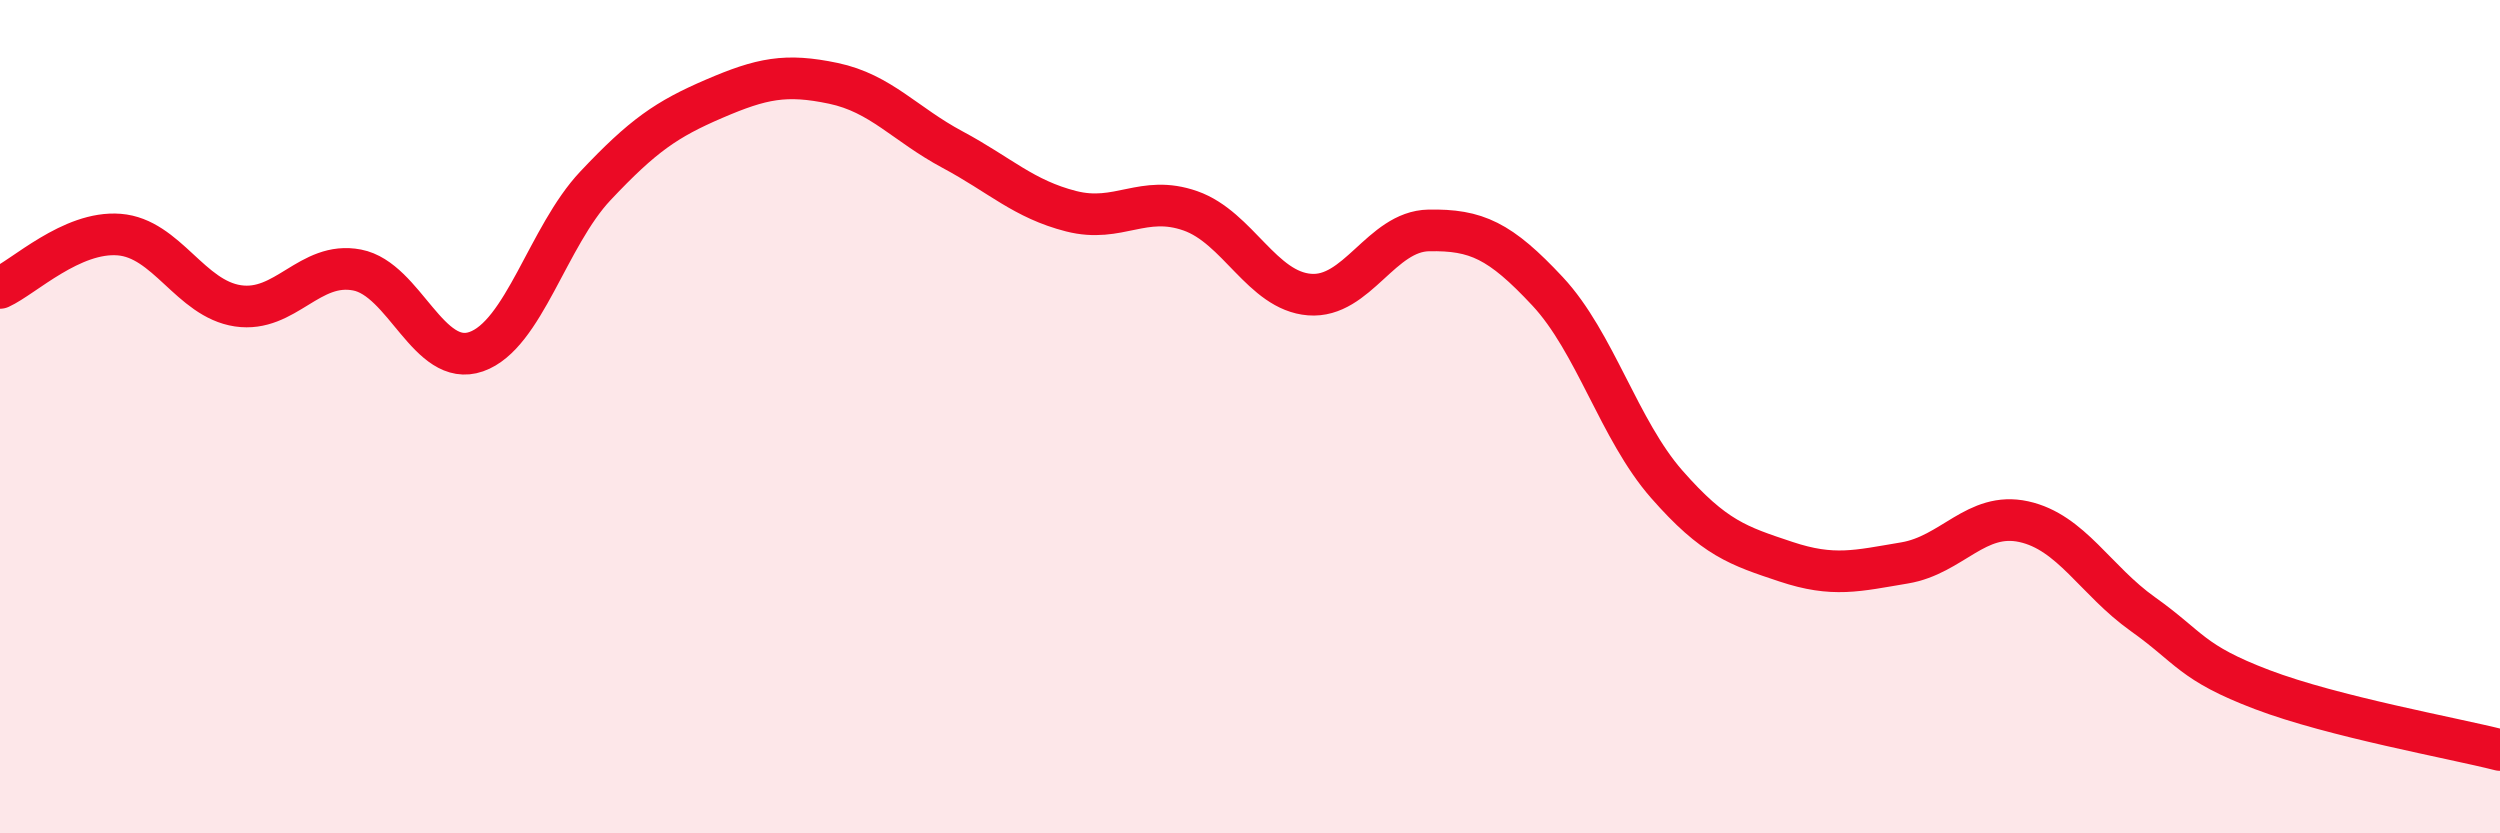
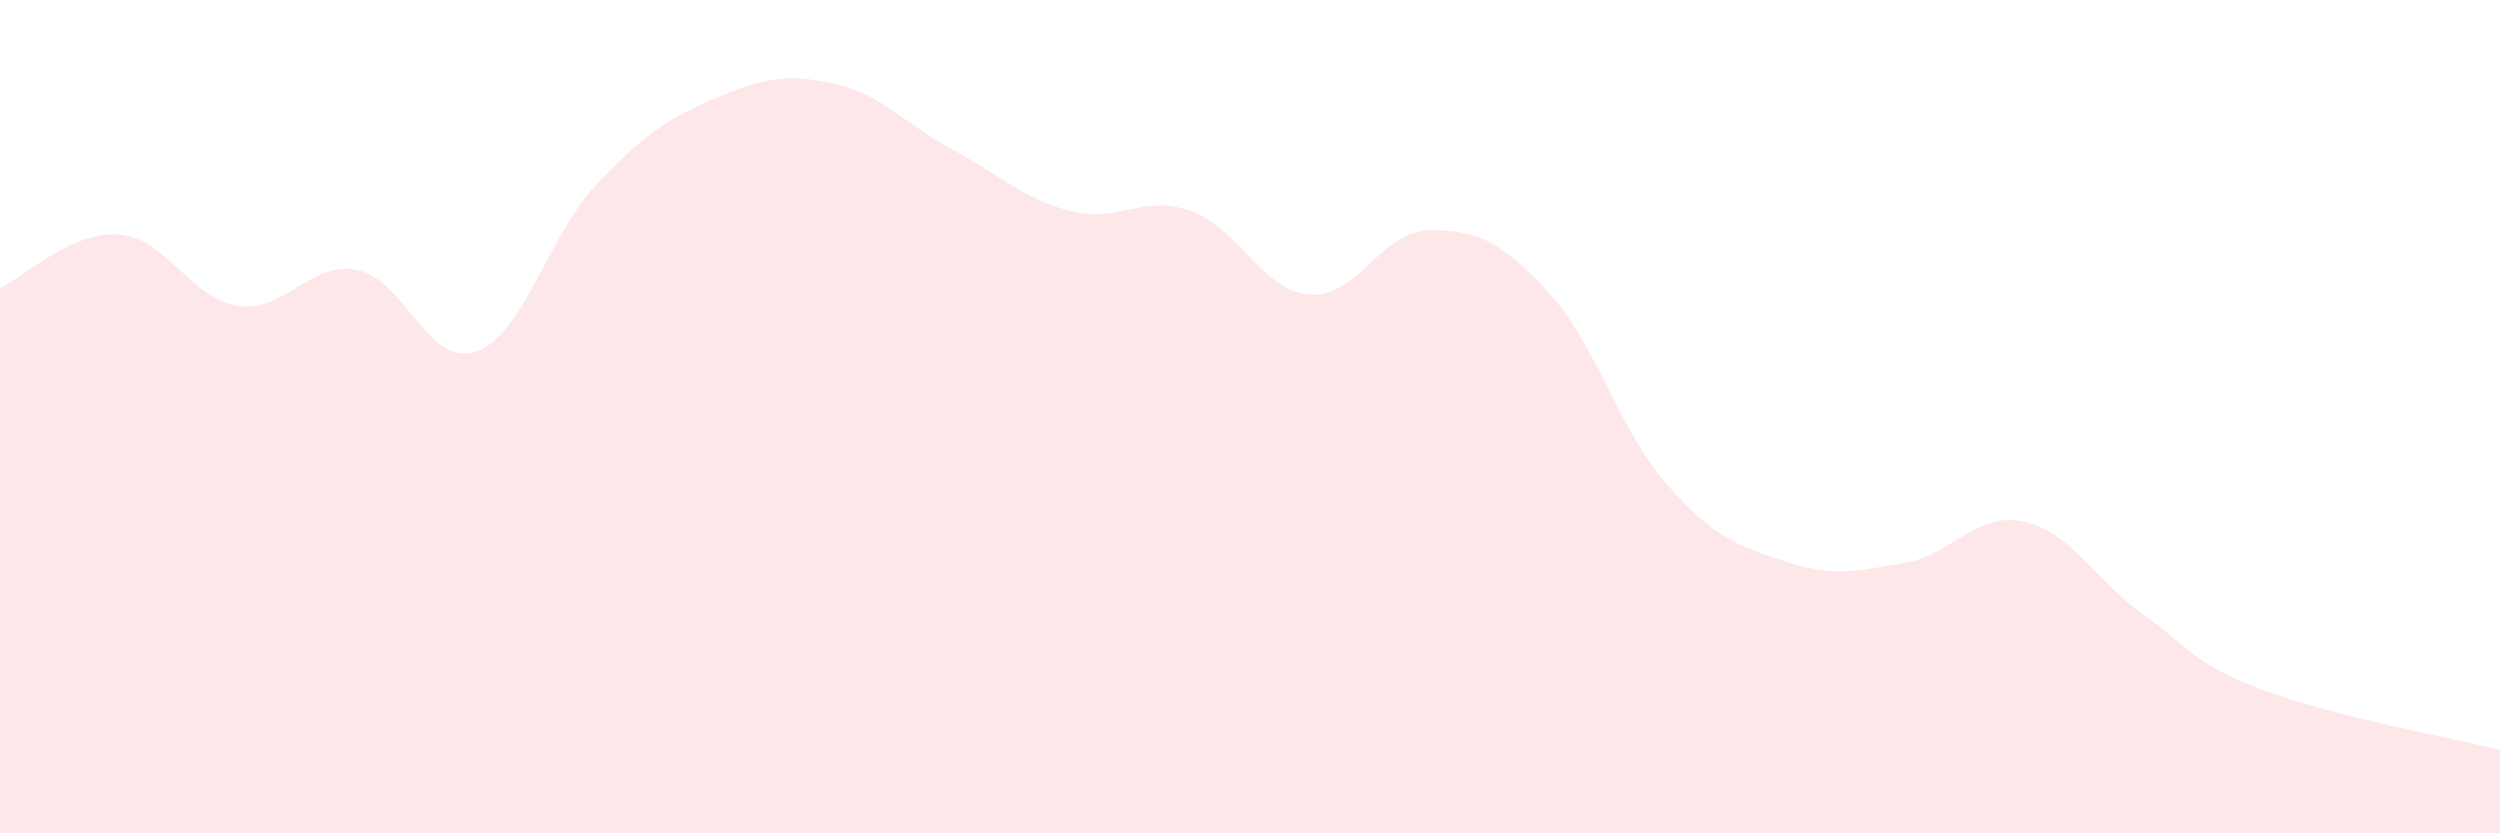
<svg xmlns="http://www.w3.org/2000/svg" width="60" height="20" viewBox="0 0 60 20">
  <path d="M 0,6.91 C 0.57,6.65 1.72,5.54 2.86,5.63 C 4,5.72 4.57,7.17 5.71,7.34 C 6.85,7.51 7.43,6.26 8.57,6.48 C 9.71,6.7 10.29,8.84 11.43,8.44 C 12.57,8.04 13.15,5.67 14.29,4.46 C 15.43,3.25 16,2.86 17.14,2.37 C 18.28,1.88 18.86,1.76 20,2 C 21.14,2.24 21.72,2.98 22.86,3.59 C 24,4.2 24.57,4.78 25.71,5.07 C 26.85,5.36 27.43,4.66 28.57,5.06 C 29.71,5.46 30.29,6.98 31.43,7.07 C 32.57,7.16 33.15,5.55 34.29,5.53 C 35.43,5.51 36,5.77 37.14,6.99 C 38.28,8.21 38.86,10.32 40,11.62 C 41.14,12.92 41.72,13.1 42.86,13.48 C 44,13.86 44.57,13.7 45.71,13.51 C 46.85,13.32 47.43,12.27 48.57,12.52 C 49.71,12.77 50.29,13.93 51.43,14.74 C 52.57,15.55 52.58,15.9 54.29,16.55 C 56,17.2 58.86,17.71 60,18L60 20L0 20Z" fill="#EB0A25" opacity="0.1" stroke-linecap="round" stroke-linejoin="round" />
-   <path d="M 0,6.91 C 0.57,6.65 1.72,5.54 2.86,5.63 C 4,5.72 4.57,7.17 5.71,7.34 C 6.85,7.51 7.43,6.26 8.57,6.48 C 9.71,6.7 10.29,8.84 11.43,8.44 C 12.57,8.04 13.15,5.67 14.29,4.46 C 15.43,3.25 16,2.86 17.14,2.37 C 18.28,1.88 18.86,1.76 20,2 C 21.14,2.24 21.72,2.98 22.86,3.59 C 24,4.2 24.57,4.78 25.71,5.07 C 26.85,5.36 27.43,4.66 28.57,5.06 C 29.71,5.46 30.29,6.98 31.43,7.07 C 32.57,7.16 33.15,5.55 34.29,5.53 C 35.43,5.51 36,5.77 37.14,6.99 C 38.28,8.21 38.86,10.32 40,11.62 C 41.14,12.92 41.72,13.1 42.86,13.48 C 44,13.86 44.57,13.7 45.71,13.51 C 46.85,13.32 47.43,12.27 48.57,12.52 C 49.71,12.77 50.29,13.93 51.43,14.74 C 52.57,15.55 52.58,15.9 54.29,16.55 C 56,17.2 58.86,17.71 60,18" stroke="#EB0A25" stroke-width="1" fill="none" stroke-linecap="round" stroke-linejoin="round" />
</svg>